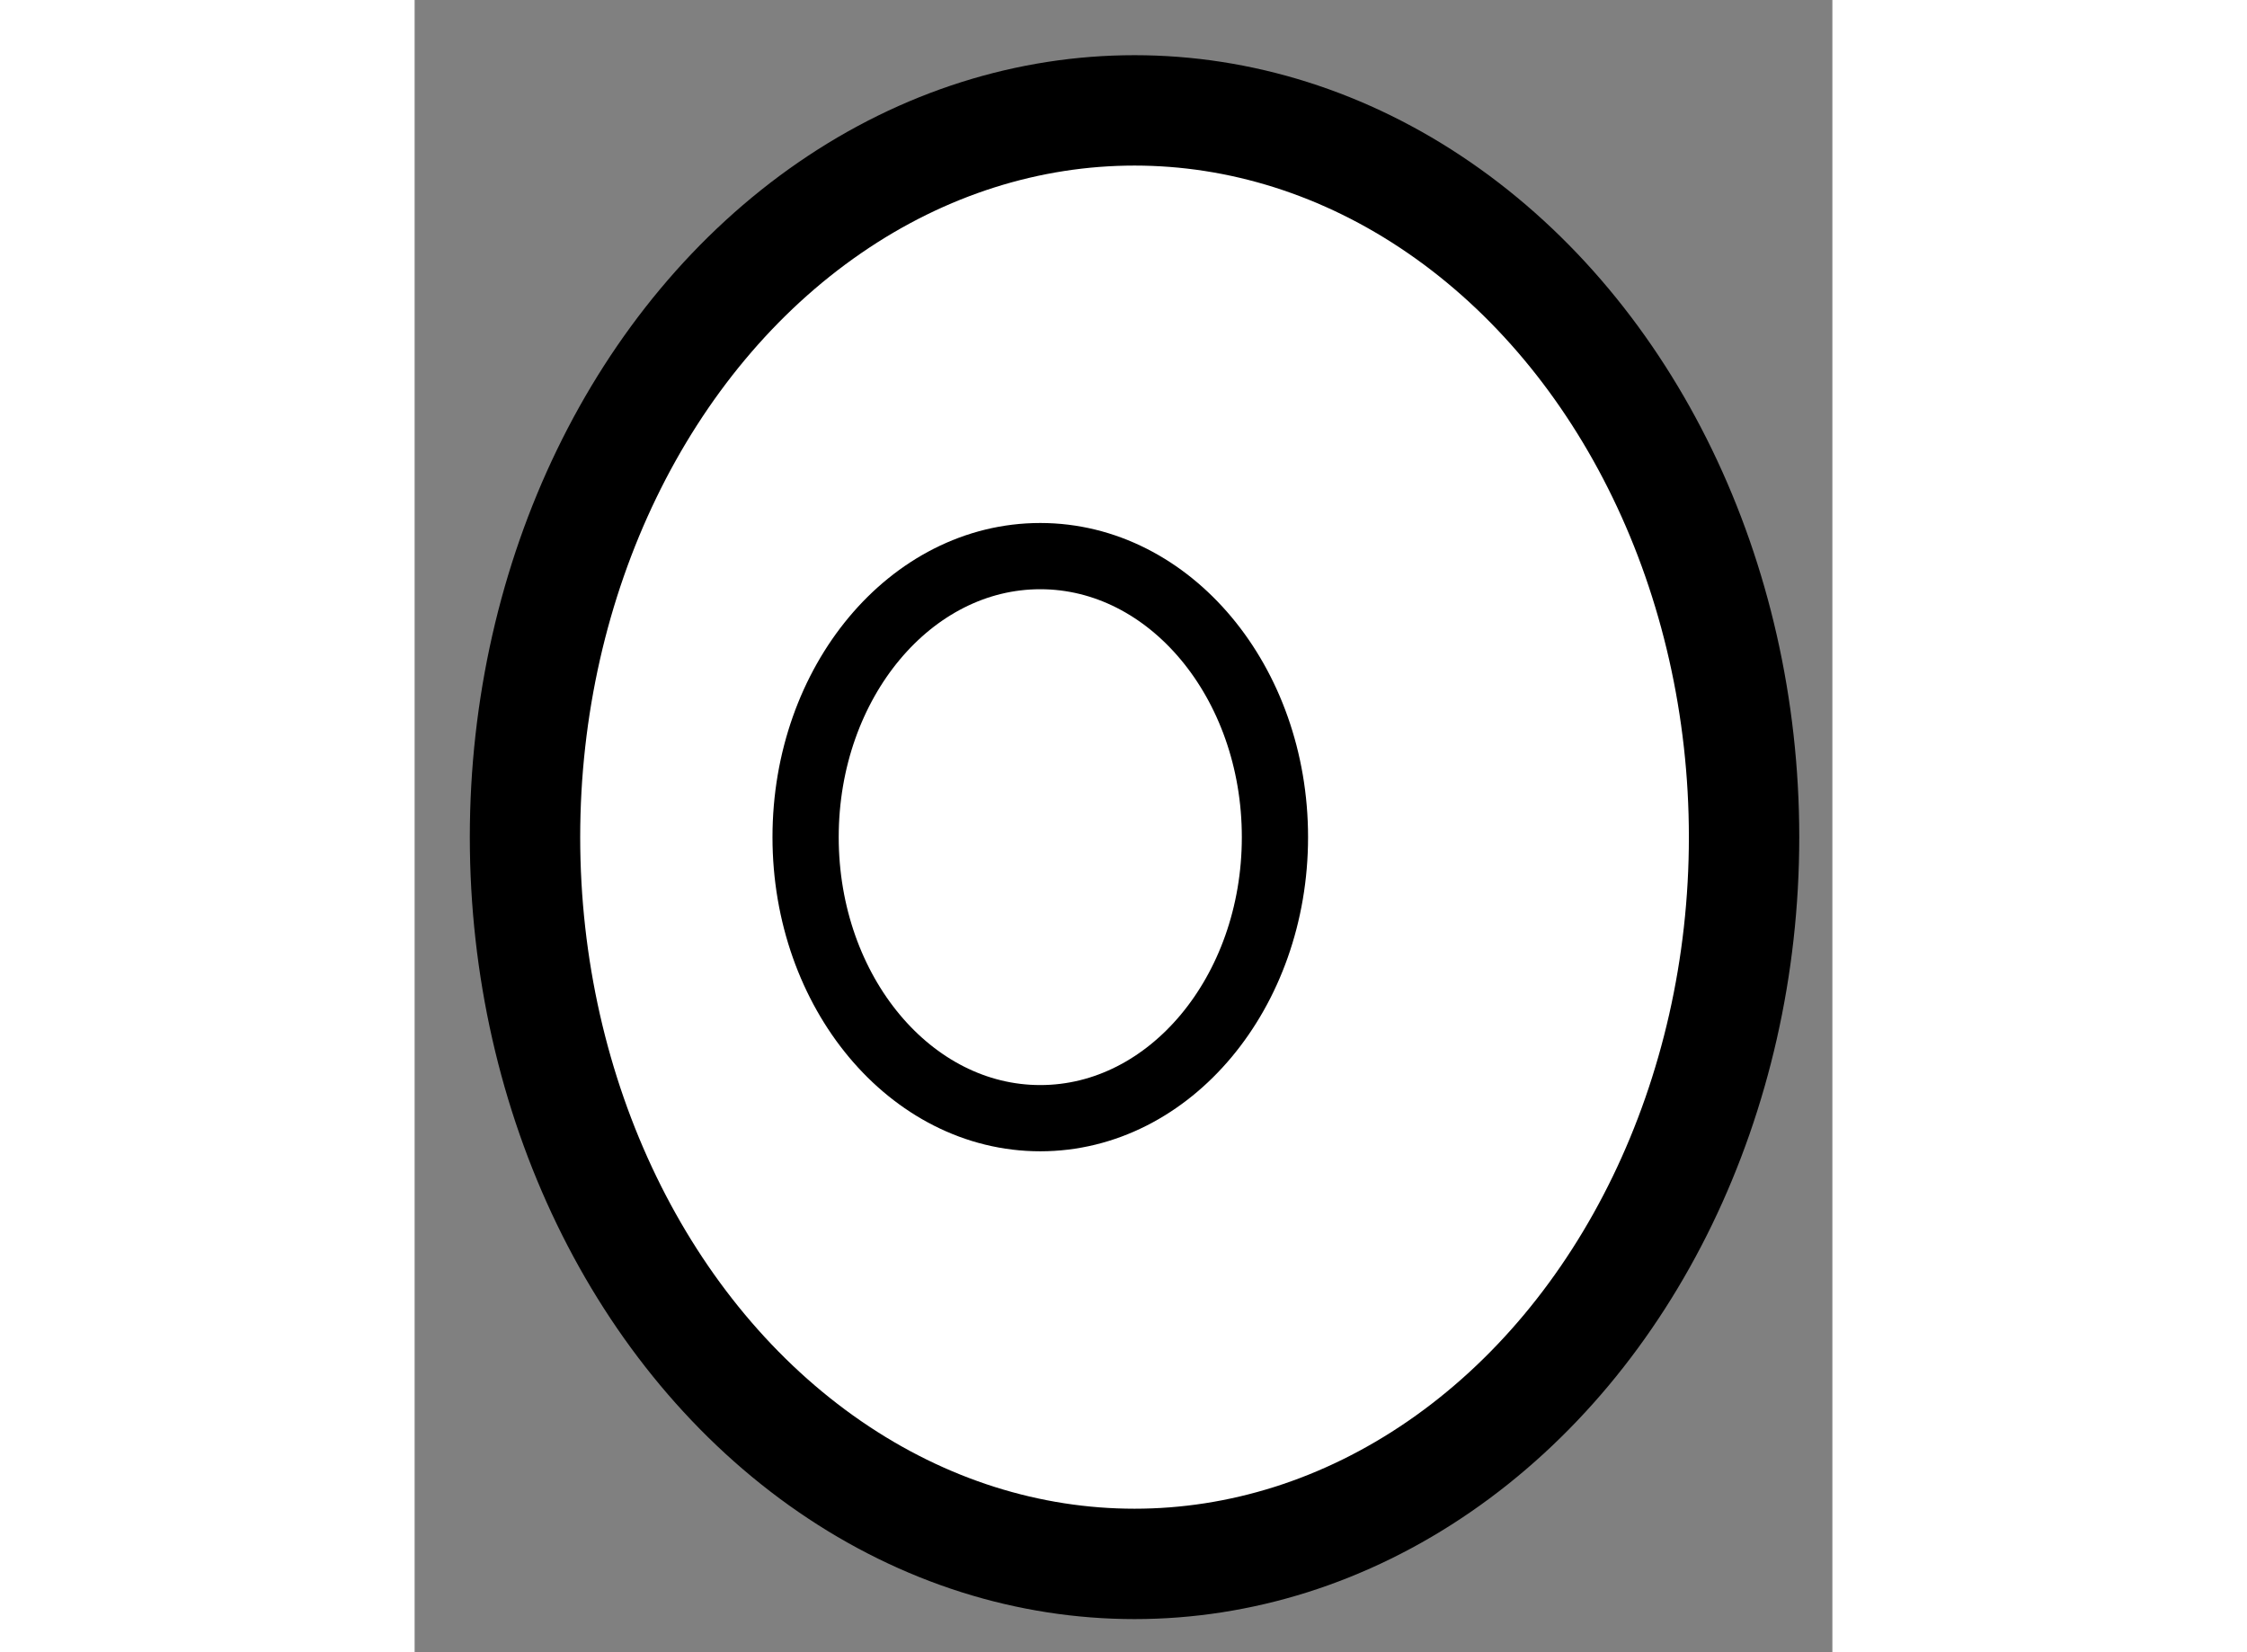
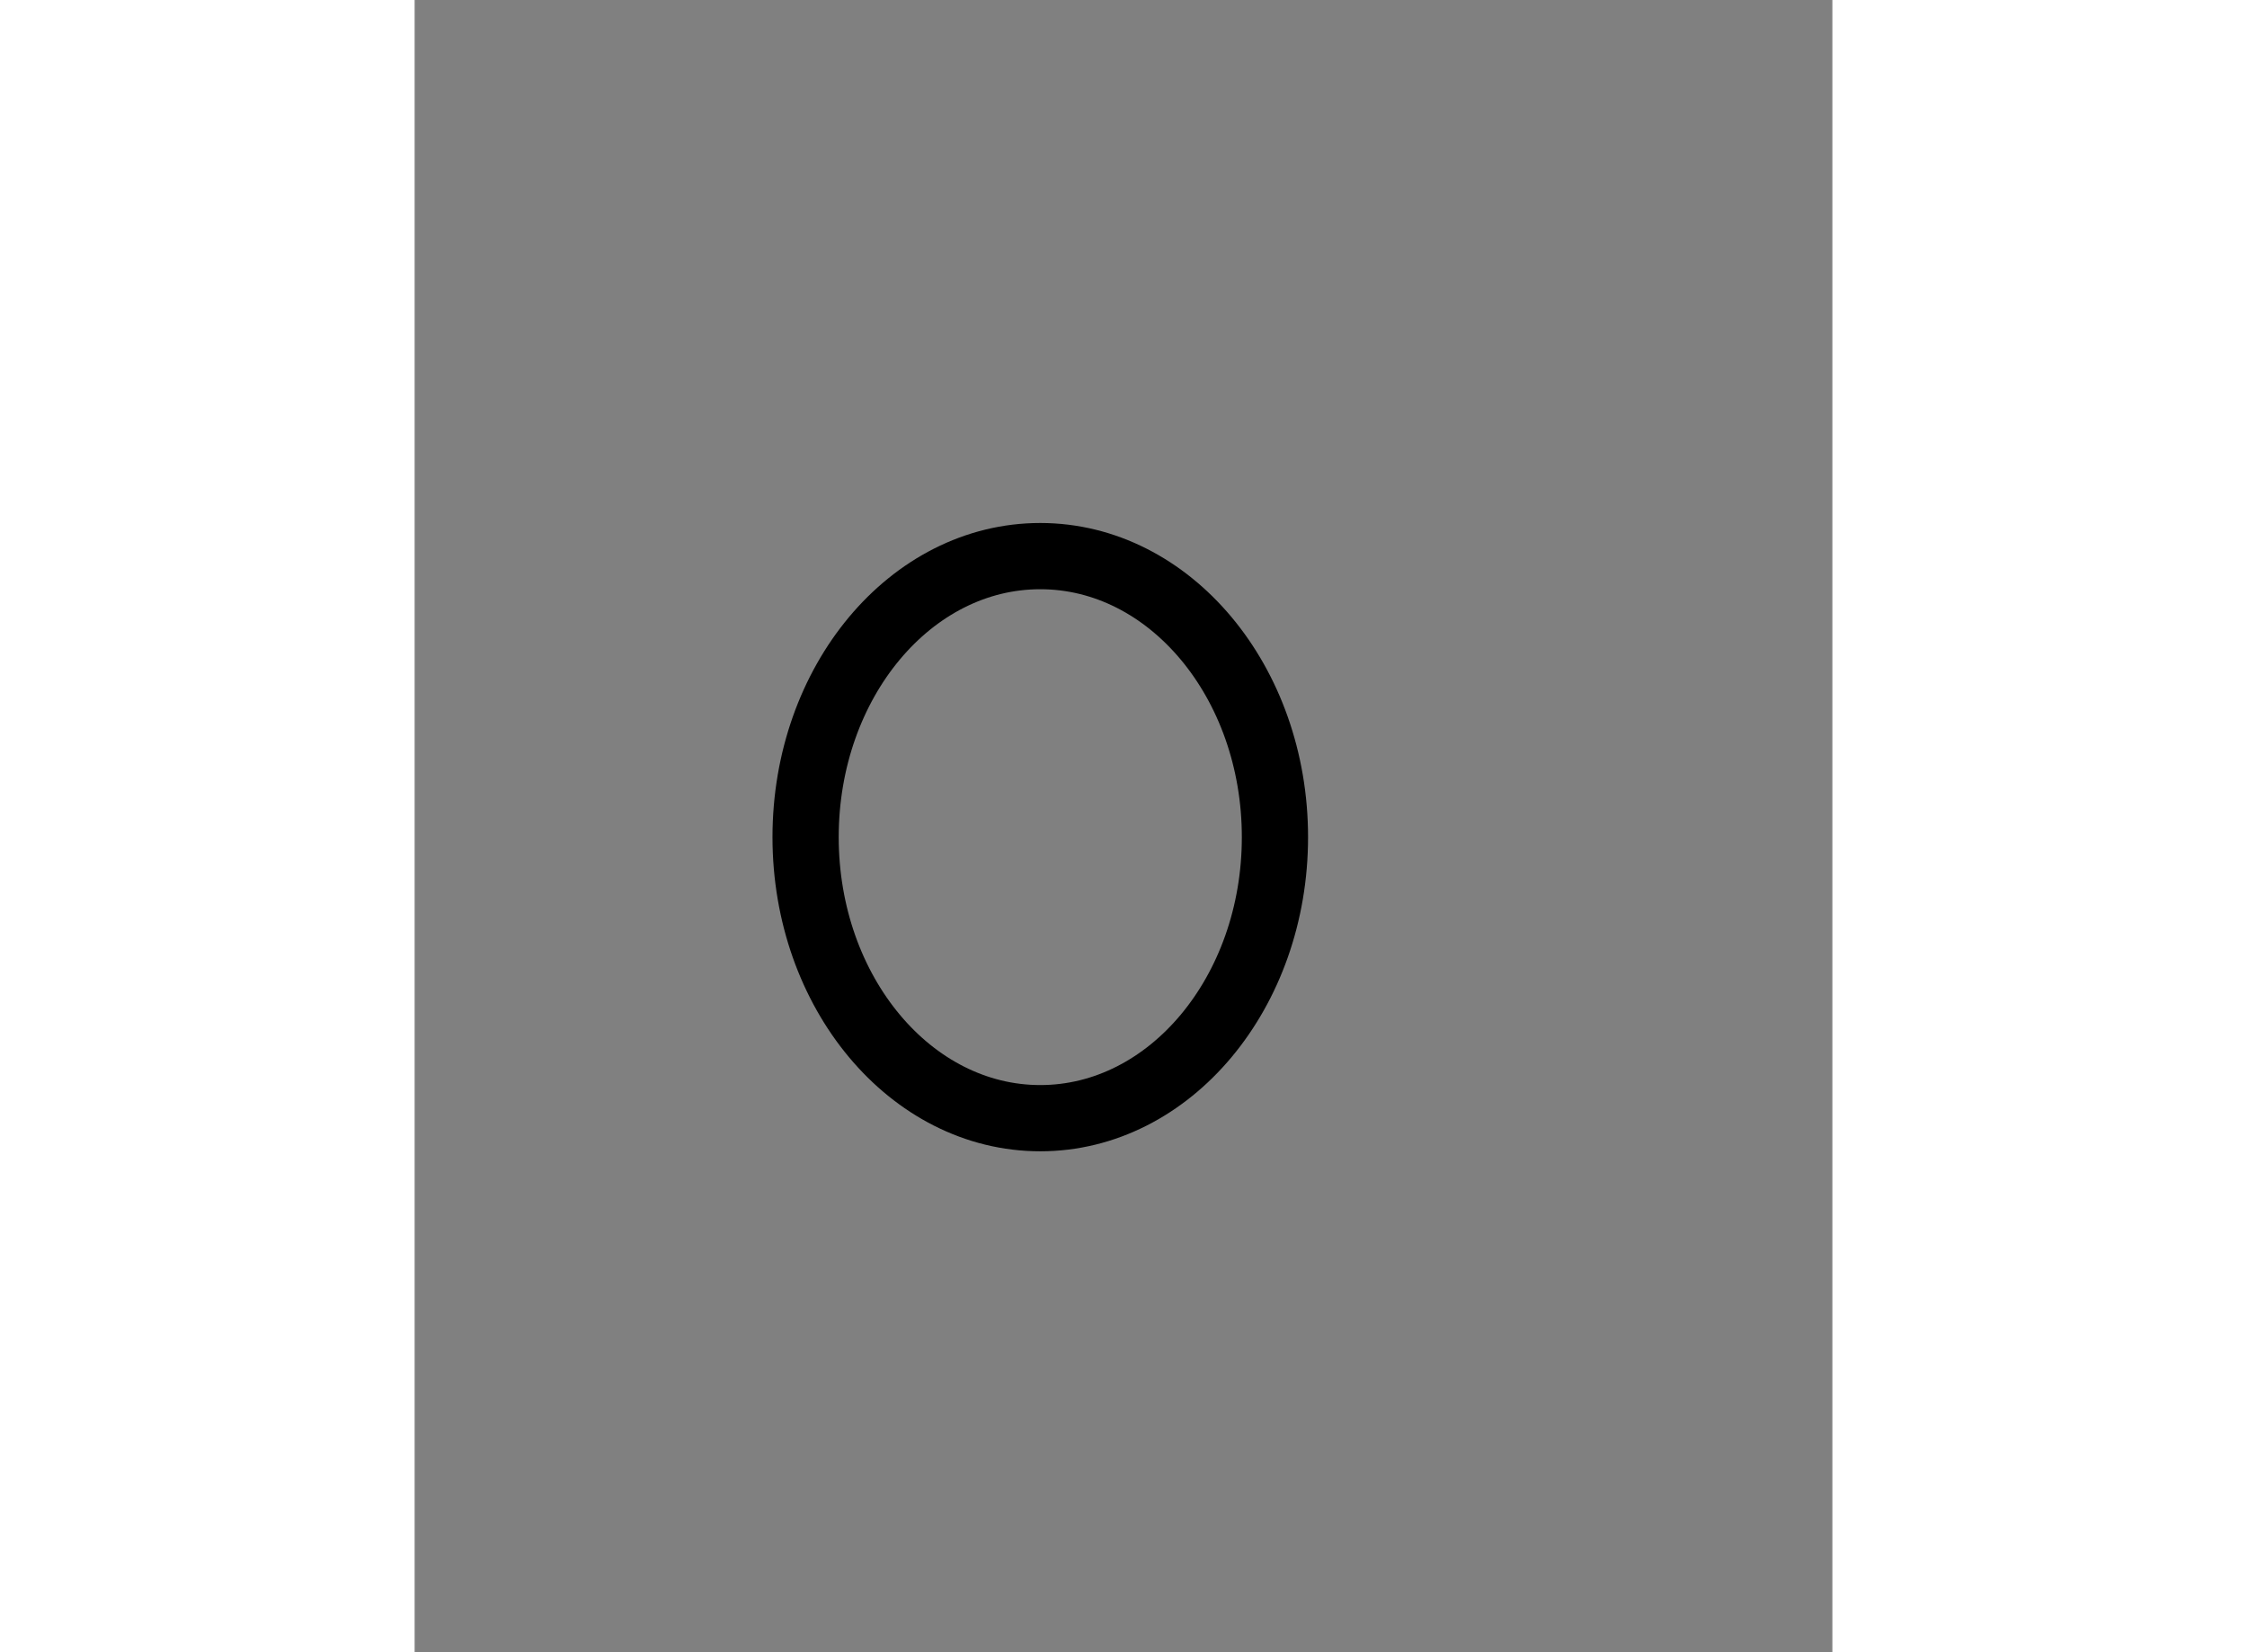
<svg xmlns="http://www.w3.org/2000/svg" version="1.1" x="0px" y="0px" width="244.8px" height="180px" viewBox="175.166 39.929 6.422 7.484" enable-background="new 0 0 244.8 180" xml:space="preserve">
  <rect x="175.166" y="39.929" width="6.422" height="7.484" fill="#808080" stroke="none" />
  <g>
-     <ellipse fill="#FFFFFF" stroke="#000000" stroke-width="0.5" cx="178.427" cy="43.721" rx="2.761" ry="3.292" />
    <ellipse fill="none" stroke="#000000" stroke-width="0.3" cx="178" cy="43.721" rx="1.063" ry="1.273" />
  </g>
</svg>